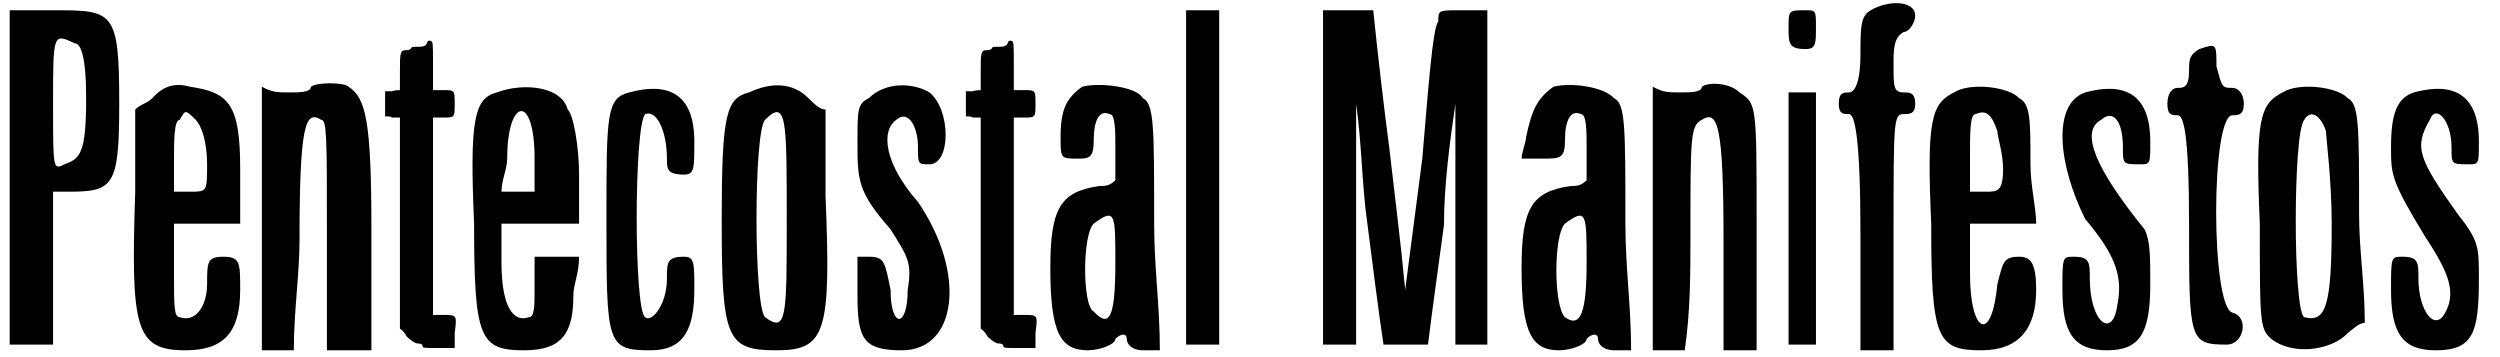
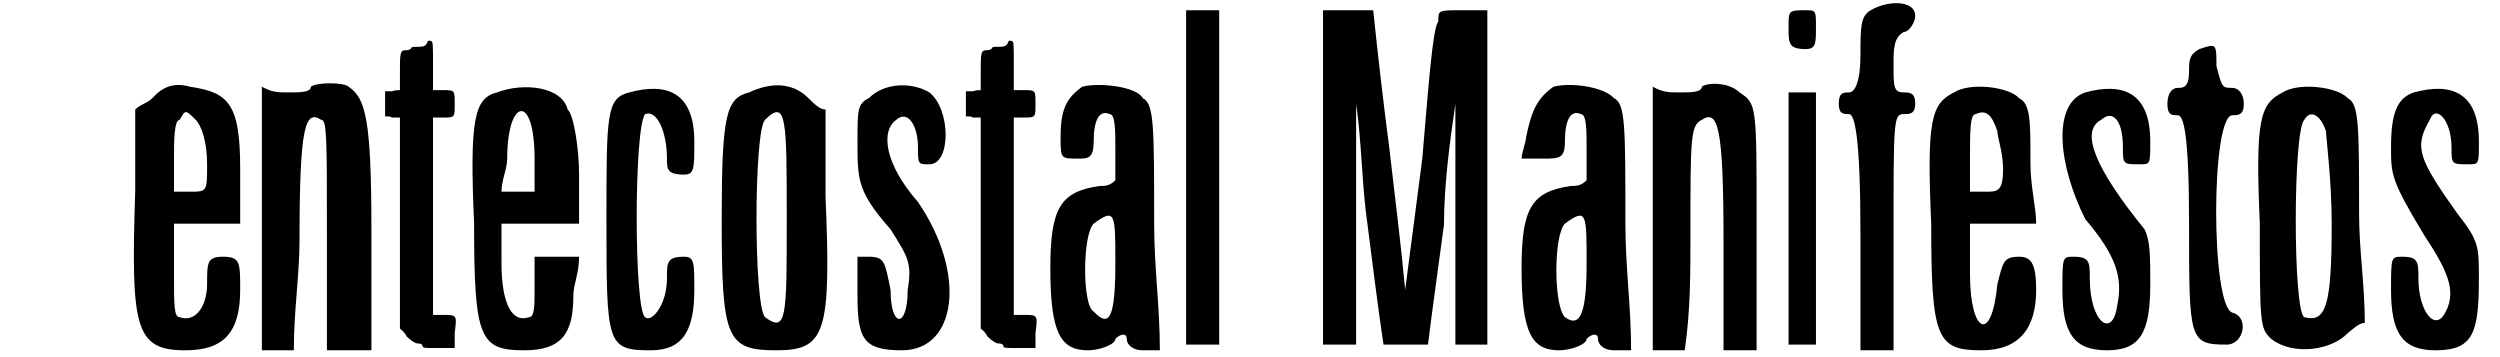
<svg xmlns="http://www.w3.org/2000/svg" xmlns:xlink="http://www.w3.org/1999/xlink" width="217px" height="31px" viewBox="0 0 2174 313" version="1.1">
  <defs>
-     <path id="gl2816" d="M 0 153 C 0 201 0 249 0 297 C 9 297 14 297 19 297 C 24 297 28 297 38 297 C 38 278 38 254 38 230 C 38 211 38 187 38 163 C 43 163 48 163 52 163 C 91 163 96 158 96 86 C 96 4 91 4 38 4 C 28 4 14 4 0 4 C 0 52 0 100 0 153 M 57 33 C 62 33 67 43 67 81 C 67 129 62 134 48 139 C 38 144 38 144 38 86 C 38 24 38 24 57 33 z" fill="black" />
    <path id="gl2817" d="M 19 14 C 14 19 9 19 4 24 C 4 48 4 72 4 96 C 0 216 4 235 48 235 C 81 235 96 220 96 182 C 96 158 96 153 81 153 C 67 153 67 158 67 177 C 67 196 57 211 43 206 C 38 206 38 196 38 168 C 38 153 38 139 38 124 C 43 124 57 124 67 124 C 72 124 86 124 96 124 C 96 110 96 96 96 76 C 96 19 86 9 52 4 C 38 0 28 4 19 14 M 57 33 C 62 38 67 52 67 72 C 67 96 67 96 52 96 C 43 96 43 96 38 96 C 38 86 38 76 38 67 C 38 52 38 33 43 33 C 48 24 48 24 57 33 z" fill="black" />
    <path id="gl2818" d="M 43 4 C 43 9 33 9 24 9 C 14 9 9 9 0 4 C 0 43 0 81 0 120 C 0 158 0 196 0 235 C 4 235 9 235 14 235 C 19 235 24 235 28 235 C 28 201 33 168 33 139 C 33 38 38 24 52 33 C 57 33 57 48 57 134 C 57 168 57 201 57 235 C 67 235 72 235 76 235 C 81 235 86 235 96 235 C 96 196 96 163 96 129 C 96 33 91 14 76 4 C 72 0 48 0 43 4 z" fill="black" />
    <path id="gl2819" d="M 40 3 C 39 6 37 7 33 7 C 28 7 26 7 26 8 C 25 10 22 10 21 10 C 16 10 16 13 16 30 C 16 34 16 40 16 45 C 14 45 12 45 9 46 C 8 46 6 46 3 46 C 3 50 3 54 3 57 C 3 61 3 64 3 68 C 6 68 8 68 9 69 C 12 69 14 69 16 69 C 16 100 16 132 16 162 C 16 193 16 224 16 254 C 19 256 21 259 22 261 C 26 265 30 267 31 267 C 33 267 36 267 36 270 C 37 271 38 271 51 271 C 56 271 60 271 64 271 C 64 266 64 262 64 258 C 66 242 66 242 54 242 C 51 242 48 242 45 242 C 45 213 45 184 45 156 C 45 127 45 98 45 69 C 48 69 51 69 54 69 C 64 69 64 69 64 57 C 64 45 64 45 54 45 C 51 45 48 45 45 45 C 45 38 45 31 45 24 C 45 4 45 2 43 2 C 42 1 40 2 40 3 z" fill="black" />
    <path id="gl2820" d="M 24 9 C 4 14 0 33 4 124 C 4 225 9 235 48 235 C 81 235 91 220 91 187 C 91 177 96 168 96 153 C 86 153 81 153 76 153 C 72 153 67 153 57 153 C 57 163 57 172 57 182 C 57 196 57 206 52 206 C 38 211 28 196 28 158 C 28 148 28 139 28 124 C 43 124 52 124 62 124 C 72 124 81 124 96 124 C 96 110 96 96 96 81 C 96 57 91 28 86 24 C 81 4 48 0 24 9 M 57 67 C 57 76 57 86 57 96 C 52 96 48 96 43 96 C 38 96 33 96 28 96 C 28 86 33 76 33 67 C 33 14 57 9 57 67 z" fill="black" />
    <path id="gl2821" d="M 24 9 C 4 14 4 28 4 120 C 4 230 4 235 43 235 C 72 235 81 216 81 182 C 81 158 81 153 72 153 C 57 153 57 158 57 172 C 57 196 43 211 38 206 C 28 201 28 38 38 28 C 48 24 57 43 57 67 C 57 76 57 81 72 81 C 81 81 81 76 81 52 C 81 9 57 0 24 9 z" fill="black" />
    <path id="gl2822" d="M 24 9 C 4 14 0 28 0 120 C 0 225 4 235 48 235 C 91 235 96 220 91 100 C 91 76 91 52 91 24 C 86 24 81 19 76 14 C 62 0 43 0 24 9 M 57 120 C 57 206 57 220 38 206 C 28 196 28 43 38 33 C 57 14 57 33 57 120 z" fill="black" />
    <path id="gl2823" d="M 14 14 C 4 19 4 24 4 52 C 4 86 4 96 33 129 C 48 153 52 158 48 182 C 48 216 33 216 33 182 C 28 158 28 153 14 153 C 9 153 4 153 4 153 C 4 168 4 177 4 187 C 4 225 9 235 43 235 C 91 235 100 168 57 105 C 28 72 24 43 38 33 C 48 24 57 38 57 57 C 57 72 57 72 67 72 C 86 72 86 24 67 9 C 52 0 28 0 14 14 z" fill="black" />
    <path id="gl2819" d="M 40 3 C 39 6 37 7 33 7 C 28 7 26 7 26 8 C 25 10 22 10 21 10 C 16 10 16 13 16 30 C 16 34 16 40 16 45 C 14 45 12 45 9 46 C 8 46 6 46 3 46 C 3 50 3 54 3 57 C 3 61 3 64 3 68 C 6 68 8 68 9 69 C 12 69 14 69 16 69 C 16 100 16 132 16 162 C 16 193 16 224 16 254 C 19 256 21 259 22 261 C 26 265 30 267 31 267 C 33 267 36 267 36 270 C 37 271 38 271 51 271 C 56 271 60 271 64 271 C 64 266 64 262 64 258 C 66 242 66 242 54 242 C 51 242 48 242 45 242 C 45 213 45 184 45 156 C 45 127 45 98 45 69 C 48 69 51 69 54 69 C 64 69 64 69 64 57 C 64 45 64 45 54 45 C 51 45 48 45 45 45 C 45 38 45 31 45 24 C 45 4 45 2 43 2 C 42 1 40 2 40 3 z" fill="black" />
    <path id="gl2824" d="M 28 4 C 14 14 9 24 9 48 C 9 67 9 67 24 67 C 33 67 38 67 38 52 C 38 33 43 24 52 28 C 57 28 57 43 57 57 C 57 67 57 76 57 86 C 52 91 48 91 43 91 C 9 96 0 110 0 163 C 0 220 9 235 33 235 C 43 235 57 230 57 225 C 62 220 67 220 67 225 C 67 230 72 235 81 235 C 86 235 91 235 96 235 C 96 196 91 163 91 124 C 91 38 91 19 81 14 C 76 4 43 0 28 4 M 57 158 C 57 206 52 216 38 201 C 28 196 28 134 38 124 C 57 110 57 115 57 158 z" fill="black" />
-     <path id="gl2825" d="M 4 153 C 4 201 4 249 4 297 C 9 297 14 297 19 297 C 24 297 28 297 33 297 C 33 249 33 201 33 153 C 33 100 33 52 33 4 C 28 4 24 4 19 4 C 14 4 9 4 4 4 C 4 52 4 100 4 153 z" fill="black" />
+     <path id="gl2825" d="M 4 153 C 4 201 4 249 4 297 C 9 297 14 297 19 297 C 24 297 28 297 33 297 C 33 249 33 201 33 153 C 33 100 33 52 33 4 C 28 4 24 4 19 4 C 14 4 9 4 4 4 z" fill="black" />
    <path id="gl2826" d="M 4 153 C 4 201 4 249 4 297 C 9 297 14 297 19 297 C 24 297 28 297 33 297 C 33 264 33 230 33 192 C 33 158 33 120 33 86 C 38 120 38 158 43 192 C 48 230 52 264 57 297 C 62 297 72 297 76 297 C 81 297 91 297 96 297 C 100 264 105 230 110 192 C 110 158 115 120 120 86 C 120 120 120 158 120 192 C 120 230 120 264 120 297 C 124 297 129 297 134 297 C 139 297 144 297 148 297 C 148 249 148 201 148 153 C 148 100 148 52 148 4 C 144 4 134 4 124 4 C 105 4 105 4 105 14 C 100 19 96 76 91 134 C 86 172 81 211 76 249 C 72 206 67 168 62 124 C 57 86 52 43 48 4 C 43 4 33 4 24 4 C 19 4 9 4 4 4 C 4 52 4 100 4 153 z" fill="black" />
    <path id="gl2827" d="M 28 4 C 14 14 9 24 4 48 C 4 52 0 62 0 67 C 4 67 14 67 19 67 C 33 67 38 67 38 52 C 38 33 43 24 52 28 C 57 28 57 43 57 57 C 57 67 57 76 57 86 C 52 91 48 91 43 91 C 9 96 0 110 0 163 C 0 220 9 235 33 235 C 43 235 57 230 57 225 C 62 220 67 220 67 225 C 67 230 72 235 81 235 C 86 235 91 235 96 235 C 96 196 91 163 91 124 C 91 38 91 19 81 14 C 72 4 43 0 28 4 M 57 158 C 57 201 52 216 38 206 C 28 196 28 134 38 124 C 57 110 57 115 57 158 z" fill="black" />
    <path id="gl2828" d="M 43 4 C 43 9 33 9 24 9 C 14 9 9 9 0 4 C 0 43 0 81 0 120 C 0 158 0 196 0 235 C 9 235 9 235 14 235 C 24 235 24 235 28 235 C 33 201 33 168 33 134 C 33 48 33 38 43 33 C 57 24 62 38 62 139 C 62 168 62 201 62 235 C 67 235 67 235 76 235 C 81 235 81 235 91 235 C 91 196 91 163 91 124 C 91 19 91 19 76 9 C 67 0 48 0 43 4 z" fill="black" />
    <path id="gl2829" d="M 4 19 C 4 33 4 38 19 38 C 28 38 28 33 28 19 C 28 4 28 4 19 4 C 4 4 4 4 4 19 M 4 187 C 4 225 4 264 4 297 C 9 297 14 297 19 297 C 19 297 24 297 28 297 C 28 264 28 225 28 187 C 28 148 28 110 28 76 C 24 76 19 76 19 76 C 14 76 9 76 4 76 C 4 110 4 148 4 187 z" fill="black" />
    <path id="gl2830" d="M 28 9 C 19 14 19 24 19 48 C 19 72 14 81 9 81 C 4 81 0 81 0 91 C 0 100 4 100 9 100 C 14 100 19 120 19 206 C 19 235 19 268 19 307 C 19 307 28 307 28 307 C 38 307 38 307 48 307 C 48 268 48 235 48 206 C 48 105 48 100 57 100 C 62 100 67 100 67 91 C 67 81 62 81 57 81 C 48 81 48 76 48 57 C 48 43 48 33 57 28 C 62 28 67 19 67 14 C 67 0 43 0 28 9 z" fill="black" />
    <path id="gl2831" d="M 24 9 C 4 19 0 33 4 124 C 4 225 9 235 48 235 C 81 235 96 216 96 182 C 96 158 91 153 81 153 C 67 153 67 158 62 177 C 57 230 38 220 38 168 C 38 153 38 139 38 124 C 48 124 57 124 67 124 C 76 124 86 124 96 124 C 96 110 91 91 91 72 C 91 33 91 19 81 14 C 72 4 38 0 24 9 M 62 43 C 62 48 67 62 67 76 C 67 96 62 96 52 96 C 43 96 43 96 38 96 C 38 86 38 76 38 67 C 38 43 38 28 43 28 C 52 24 57 28 62 43 z" fill="black" />
    <path id="gl2832" d="M 24 9 C -5 19 0 72 24 120 C 52 153 57 172 52 196 C 48 225 28 211 28 172 C 28 158 28 153 14 153 C 4 153 4 153 4 182 C 4 220 14 235 43 235 C 72 235 81 220 81 177 C 81 153 81 139 76 129 C 33 76 19 43 38 33 C 48 24 57 33 57 57 C 57 72 57 72 72 72 C 81 72 81 72 81 52 C 81 9 57 0 24 9 z" fill="black" />
    <path id="gl2833" d="M 28 9 C 19 14 19 19 19 28 C 19 43 14 43 9 43 C 4 43 0 48 0 57 C 0 67 4 67 9 67 C 14 67 19 81 19 163 C 19 264 19 268 52 268 C 67 268 72 244 57 240 C 38 235 38 67 57 67 C 62 67 67 67 67 57 C 67 48 62 43 57 43 C 48 43 48 43 43 24 C 43 4 43 4 28 9 z" fill="black" />
    <path id="gl2834" d="M 24 9 C 4 19 0 33 4 124 C 4 211 4 216 14 225 C 33 240 67 235 81 220 C 86 216 91 211 96 211 C 96 177 91 148 91 115 C 91 38 91 19 81 14 C 72 4 38 0 24 9 M 62 43 C 62 48 67 86 67 124 C 67 196 62 211 43 206 C 33 201 33 43 43 33 C 48 24 57 28 62 43 z" fill="black" />
    <path id="gl2835" d="M 24 9 C 9 14 4 28 4 57 C 4 81 4 86 33 134 C 52 163 62 182 52 201 C 43 220 28 201 28 172 C 28 158 28 153 14 153 C 4 153 4 153 4 182 C 4 220 14 235 43 235 C 76 235 81 220 81 172 C 81 144 81 139 62 115 C 28 67 24 57 38 33 C 43 19 57 33 57 57 C 57 72 57 72 72 72 C 81 72 81 72 81 52 C 81 9 57 0 24 9 z" fill="black" />
  </defs>
  <use xlink:href="#gl2816" x="0" y="5" />
  <use xlink:href="#gl2817" x="106" y="72" />
  <use xlink:href="#gl2818" x="221" y="72" />
  <use xlink:href="#gl2819" x="326" y="34" />
  <use xlink:href="#gl2820" x="403" y="72" />
  <use xlink:href="#gl2821" x="519" y="72" />
  <use xlink:href="#gl2822" x="624" y="72" />
  <use xlink:href="#gl2823" x="739" y="72" />
  <use xlink:href="#gl2819" x="835" y="34" />
  <use xlink:href="#gl2824" x="912" y="72" />
  <use xlink:href="#gl2825" x="1027" y="5" />
  <use xlink:href="#gl2826" x="1147" y="5" />
  <use xlink:href="#gl2827" x="1325" y="72" />
  <use xlink:href="#gl2828" x="1440" y="72" />
  <use xlink:href="#gl2829" x="1555" y="5" />
  <use xlink:href="#gl2830" x="1603" y="0" />
  <use xlink:href="#gl2831" x="1680" y="72" />
  <use xlink:href="#gl2832" x="1795" y="72" />
  <use xlink:href="#gl2833" x="1891" y="34" />
  <use xlink:href="#gl2834" x="1968" y="72" />
  <use xlink:href="#gl2835" x="2083" y="72" />
</svg>